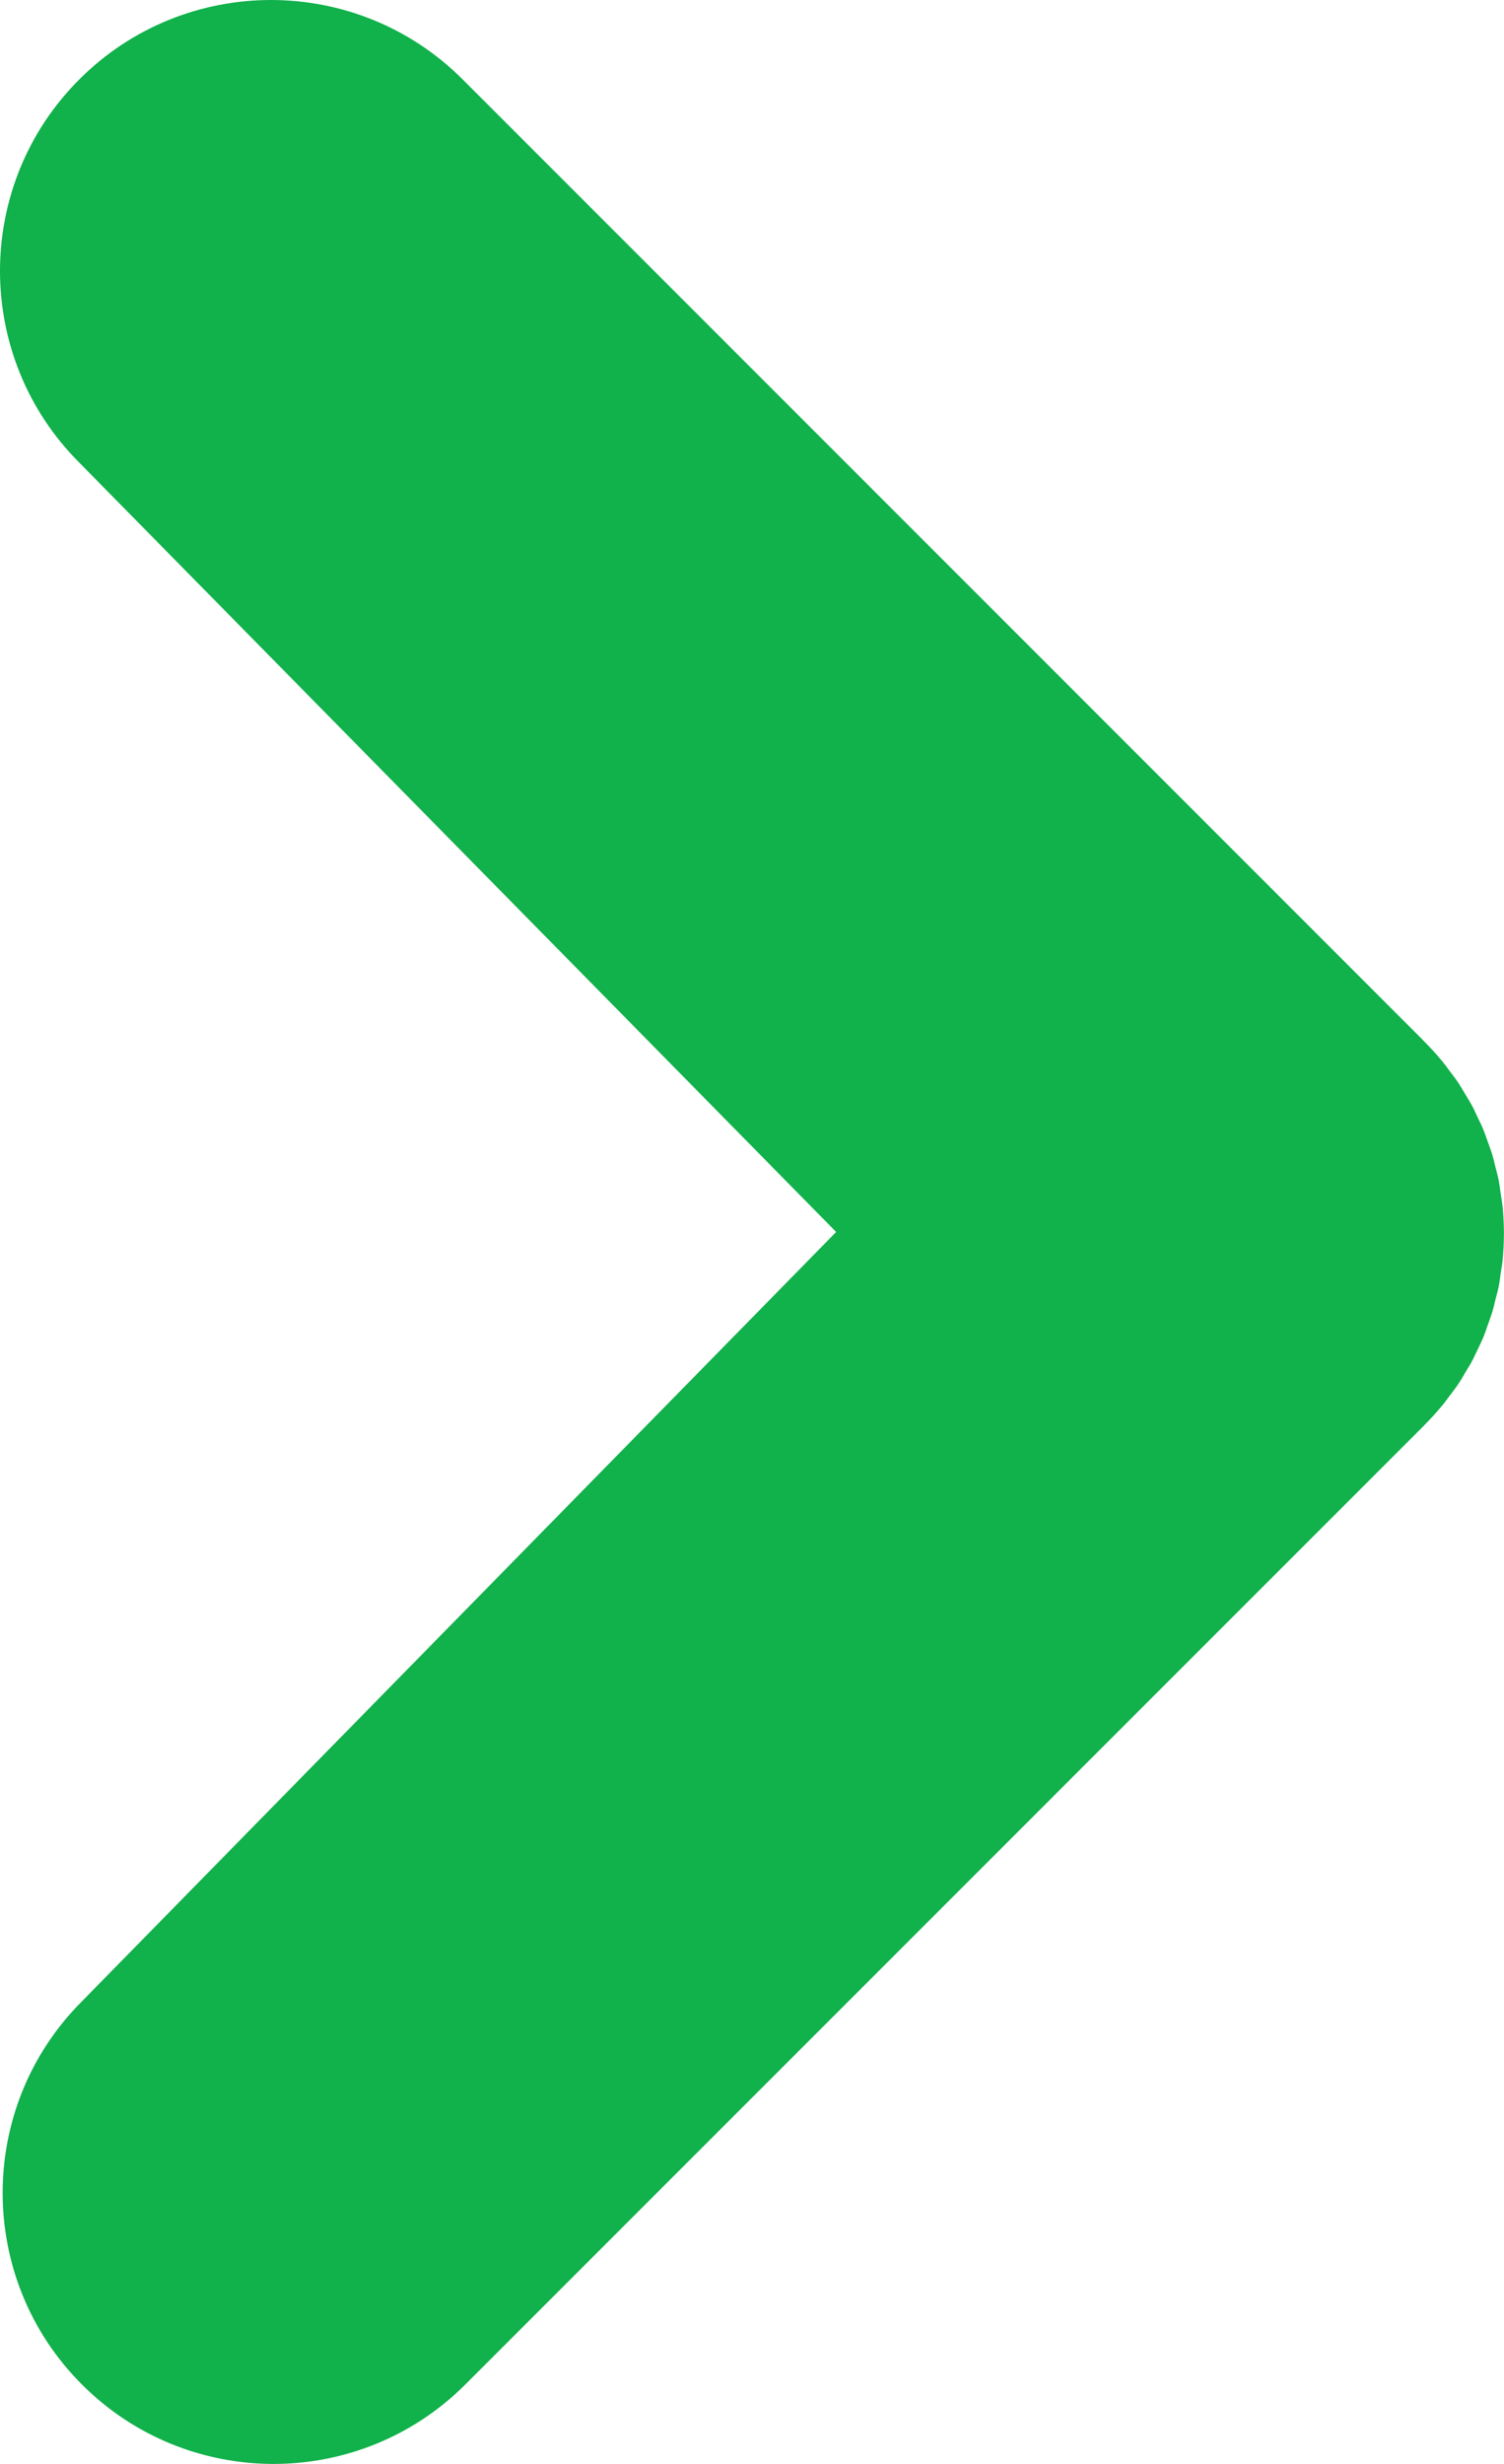
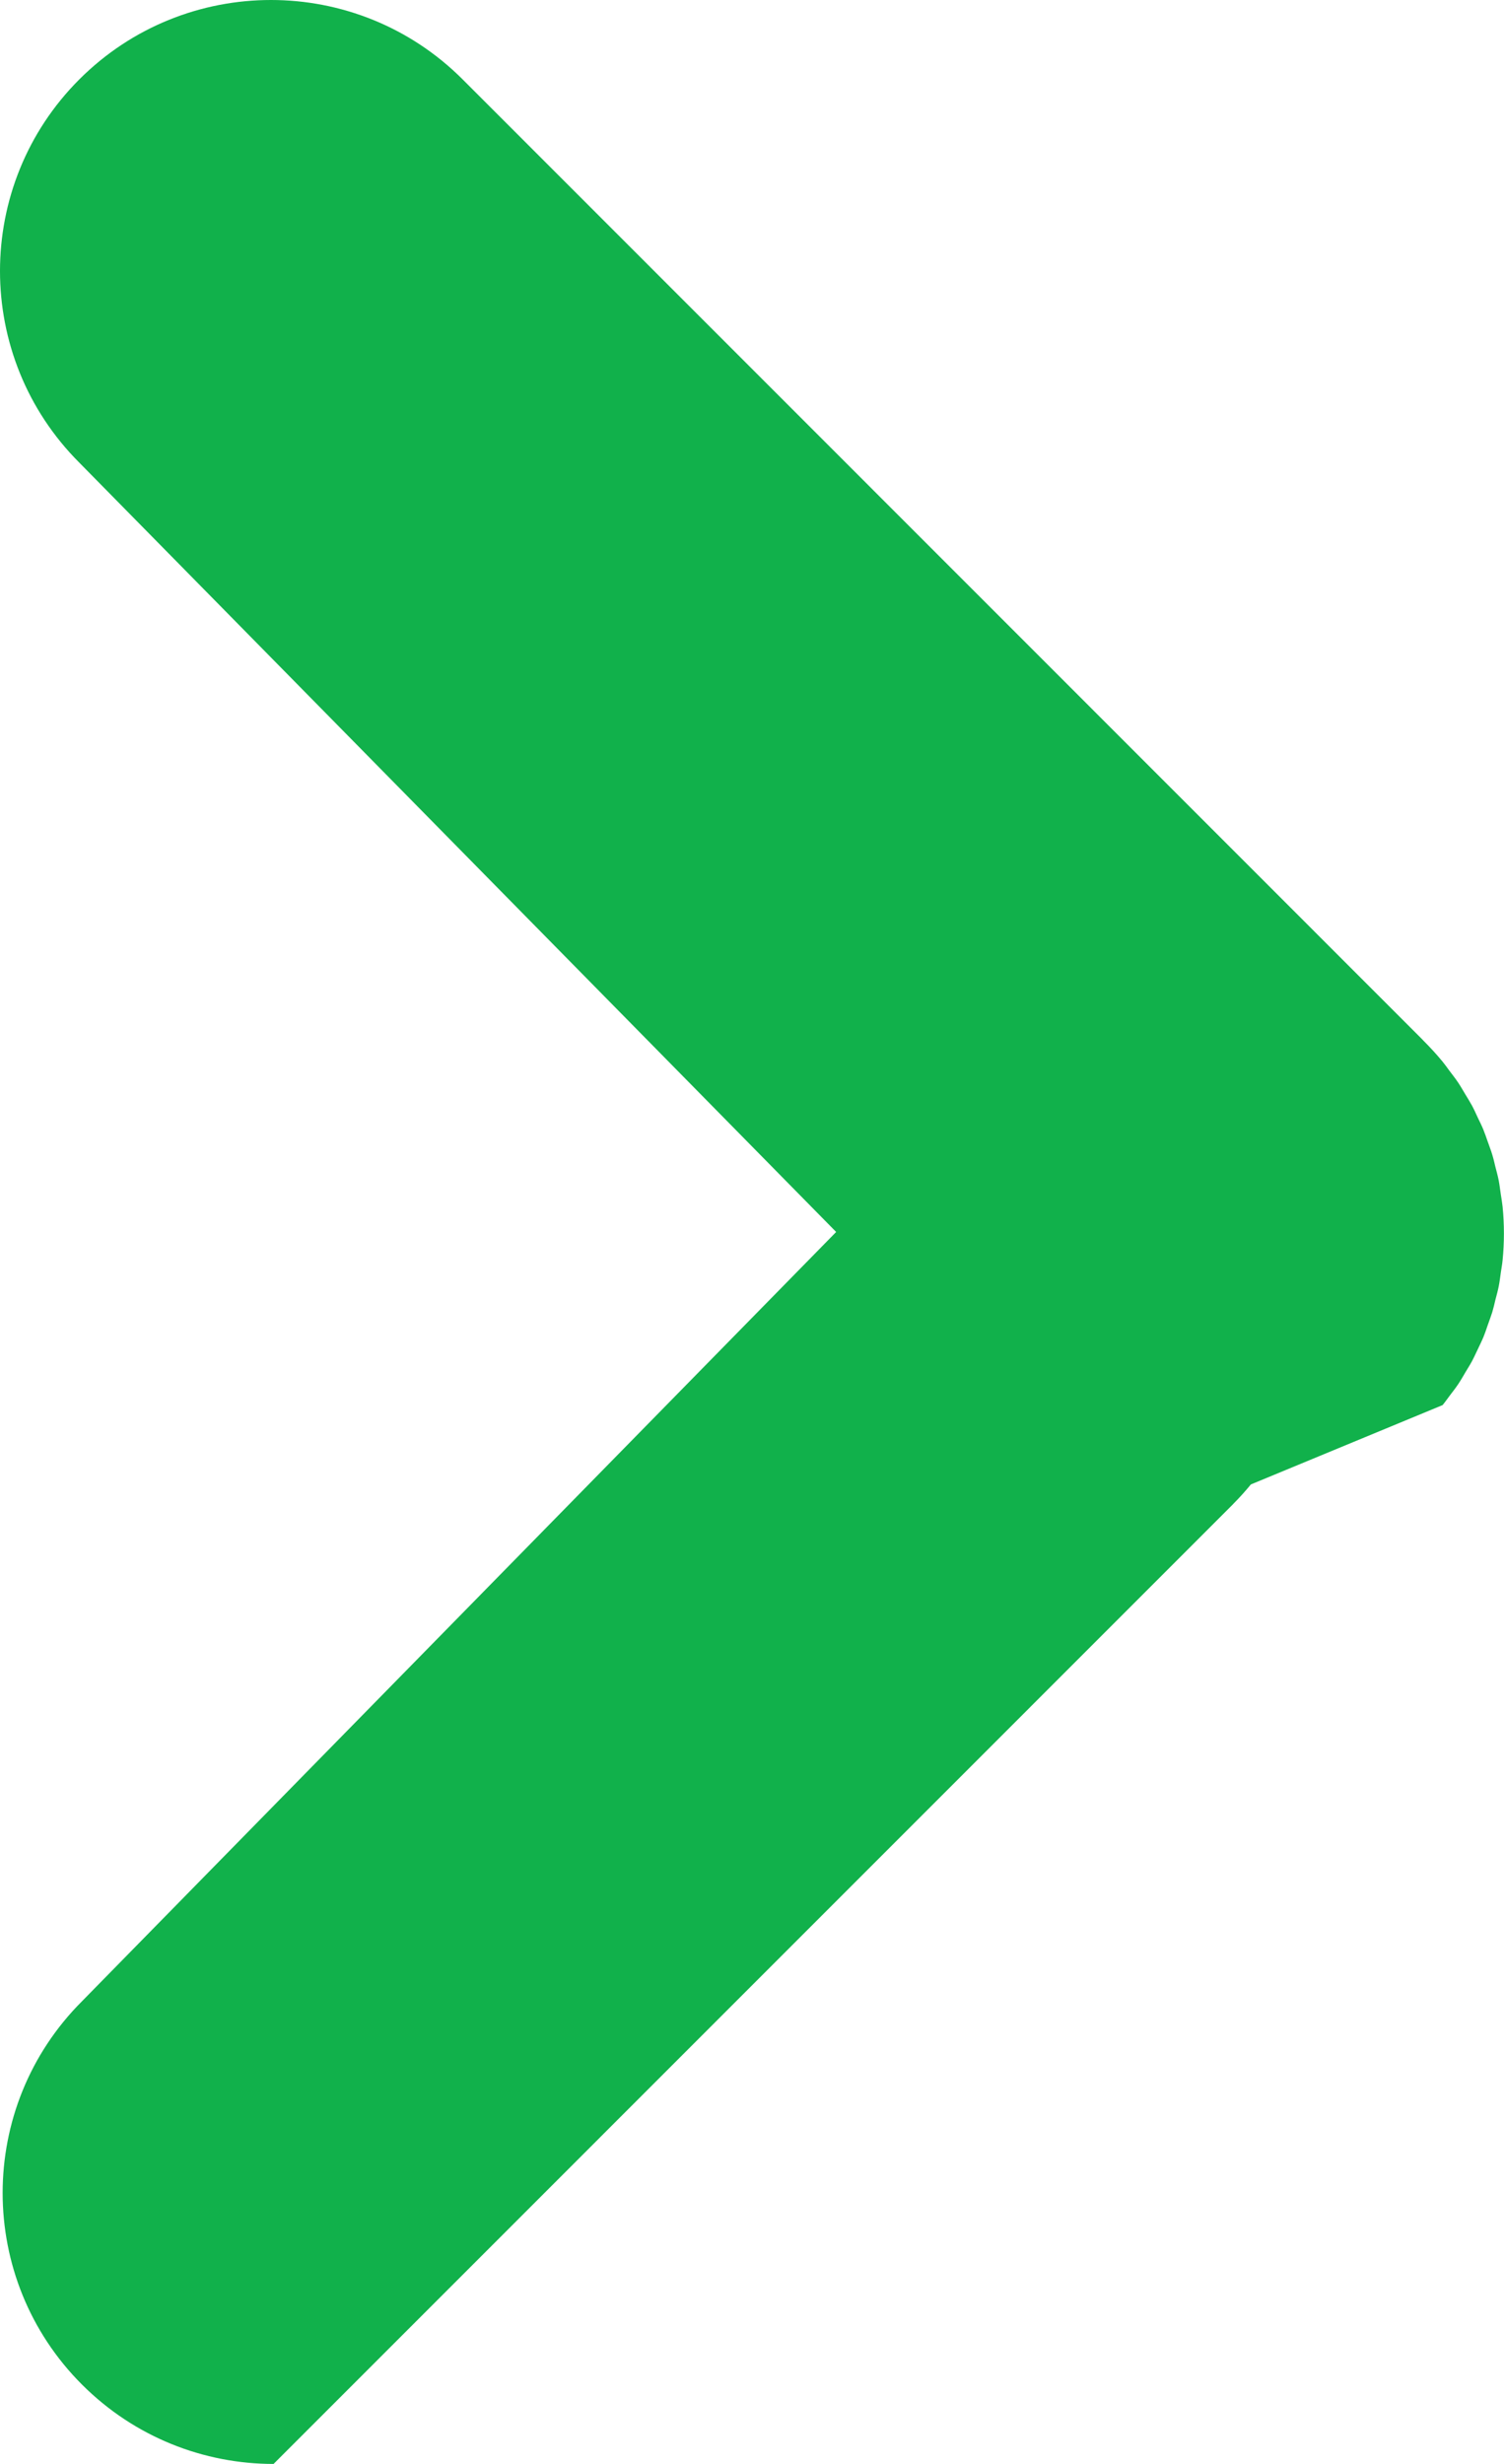
<svg xmlns="http://www.w3.org/2000/svg" id="Layer_2" data-name="Layer 2" viewBox="0 0 170.59 279.42">
  <g>
-     <path class="cls-1" fill="#11b14b" style="stroke-width:0px" d="M163.63,159.34c.3-.37.56-.75.85-1.13.32-.42.65-.84.94-1.28.3-.45.56-.91.83-1.37.24-.4.49-.79.71-1.2.25-.47.46-.95.69-1.42.2-.43.42-.86.6-1.3.19-.46.35-.94.51-1.41.17-.48.35-.95.5-1.43.14-.47.25-.95.36-1.42.13-.5.27-.99.37-1.5.11-.54.17-1.09.25-1.64.06-.44.15-.88.19-1.33.2-2.02.2-4.05,0-6.07-.05-.47-.13-.92-.2-1.38-.08-.53-.14-1.07-.24-1.59-.1-.53-.25-1.04-.38-1.56-.11-.45-.21-.91-.35-1.36-.15-.51-.35-1-.52-1.5-.16-.45-.31-.9-.49-1.34-.19-.47-.42-.92-.64-1.38-.21-.45-.41-.91-.65-1.35-.24-.44-.51-.87-.77-1.3-.26-.43-.5-.86-.78-1.28-.32-.48-.68-.94-1.03-1.4-.25-.34-.49-.68-.76-1.01-.69-.84-1.43-1.64-2.2-2.41-.05-.05-.09-.1-.14-.15L52.47,9c-12-12-31.47-12-43.47,0s-12,31.47,0,43.47l85.84,87.24L9.3,226.95c-12,12-12,31.47,0,43.47,6,6,13.87,9,21.73,9s15.73-3,21.74-9l108.82-108.83s.05-.05.07-.08c.69-.69,1.34-1.42,1.96-2.17Z" />
+     <path class="cls-1" fill="#11b14b" style="stroke-width:0px" d="M163.63,159.34c.3-.37.56-.75.85-1.13.32-.42.65-.84.94-1.28.3-.45.56-.91.83-1.37.24-.4.49-.79.71-1.2.25-.47.46-.95.69-1.42.2-.43.42-.86.6-1.3.19-.46.35-.94.51-1.41.17-.48.35-.95.5-1.43.14-.47.25-.95.36-1.42.13-.5.27-.99.37-1.5.11-.54.17-1.09.25-1.64.06-.44.15-.88.19-1.33.2-2.02.2-4.05,0-6.07-.05-.47-.13-.92-.2-1.38-.08-.53-.14-1.07-.24-1.59-.1-.53-.25-1.04-.38-1.56-.11-.45-.21-.91-.35-1.36-.15-.51-.35-1-.52-1.5-.16-.45-.31-.9-.49-1.34-.19-.47-.42-.92-.64-1.38-.21-.45-.41-.91-.65-1.35-.24-.44-.51-.87-.77-1.3-.26-.43-.5-.86-.78-1.28-.32-.48-.68-.94-1.03-1.4-.25-.34-.49-.68-.76-1.01-.69-.84-1.43-1.64-2.2-2.41-.05-.05-.09-.1-.14-.15L52.47,9c-12-12-31.47-12-43.47,0s-12,31.47,0,43.47l85.84,87.24L9.3,226.95c-12,12-12,31.47,0,43.47,6,6,13.87,9,21.73,9l108.82-108.83s.05-.05.07-.08c.69-.69,1.34-1.42,1.96-2.17Z" />
  </g>
</svg>